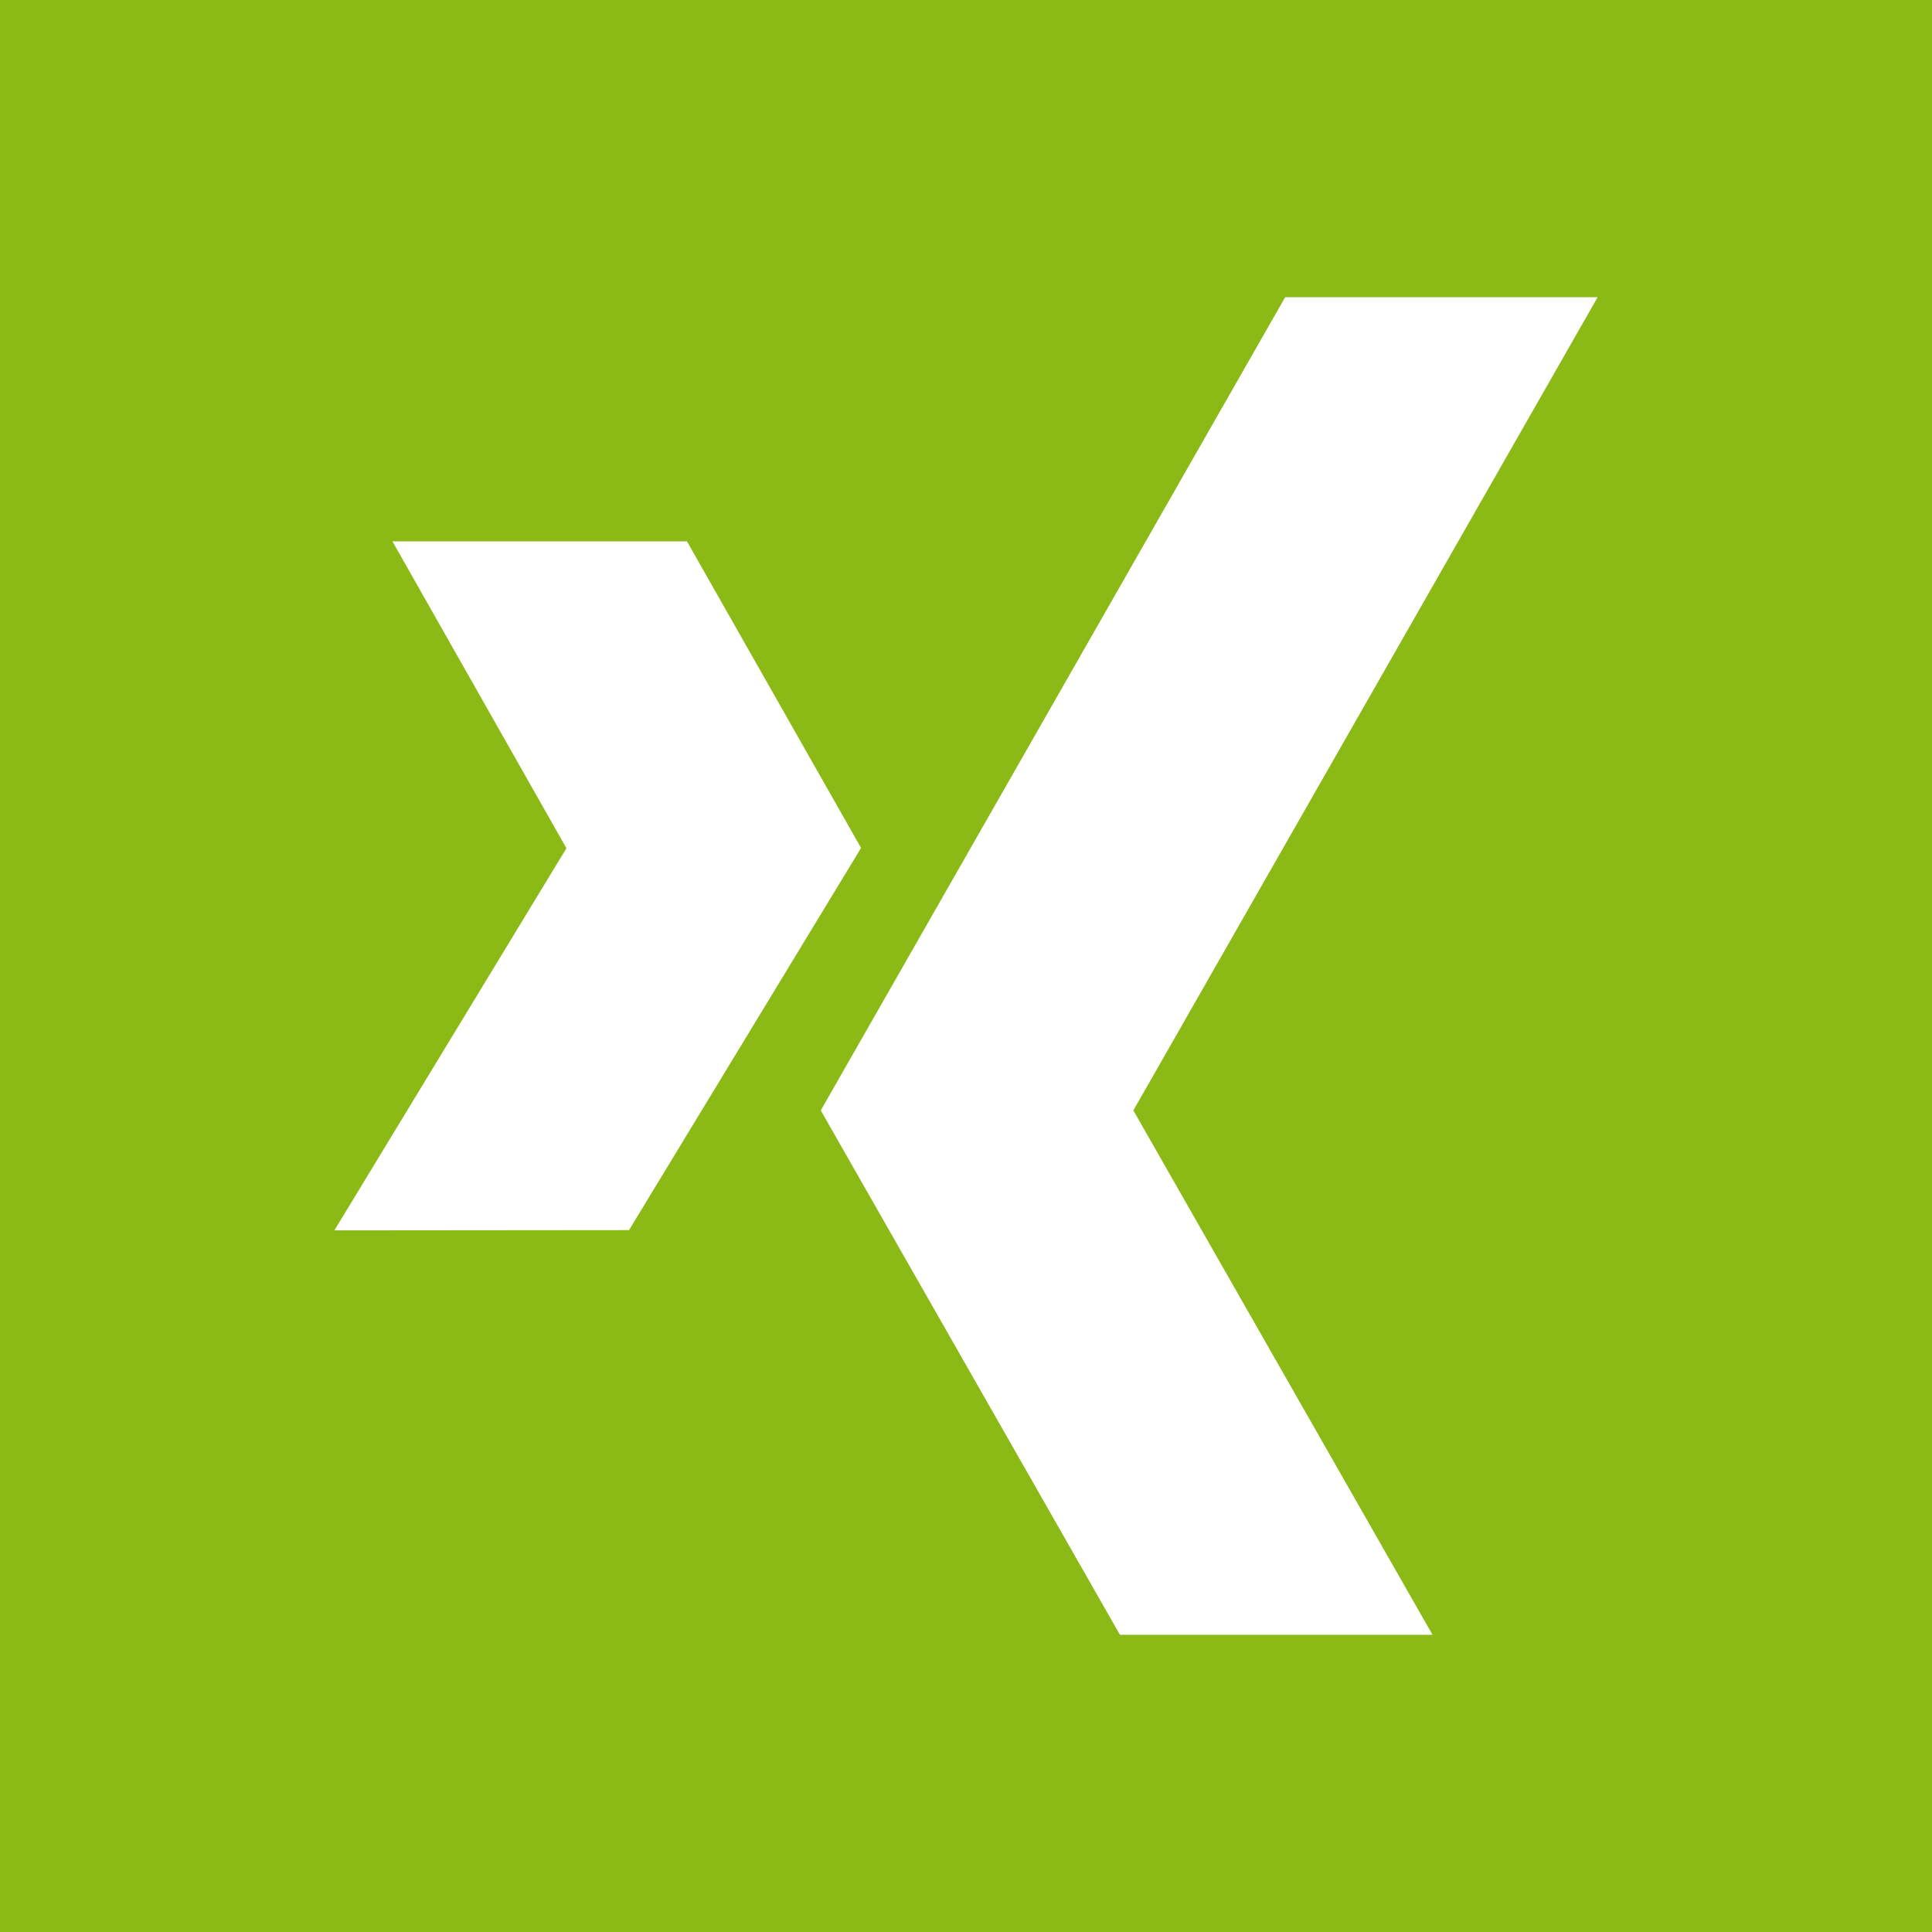
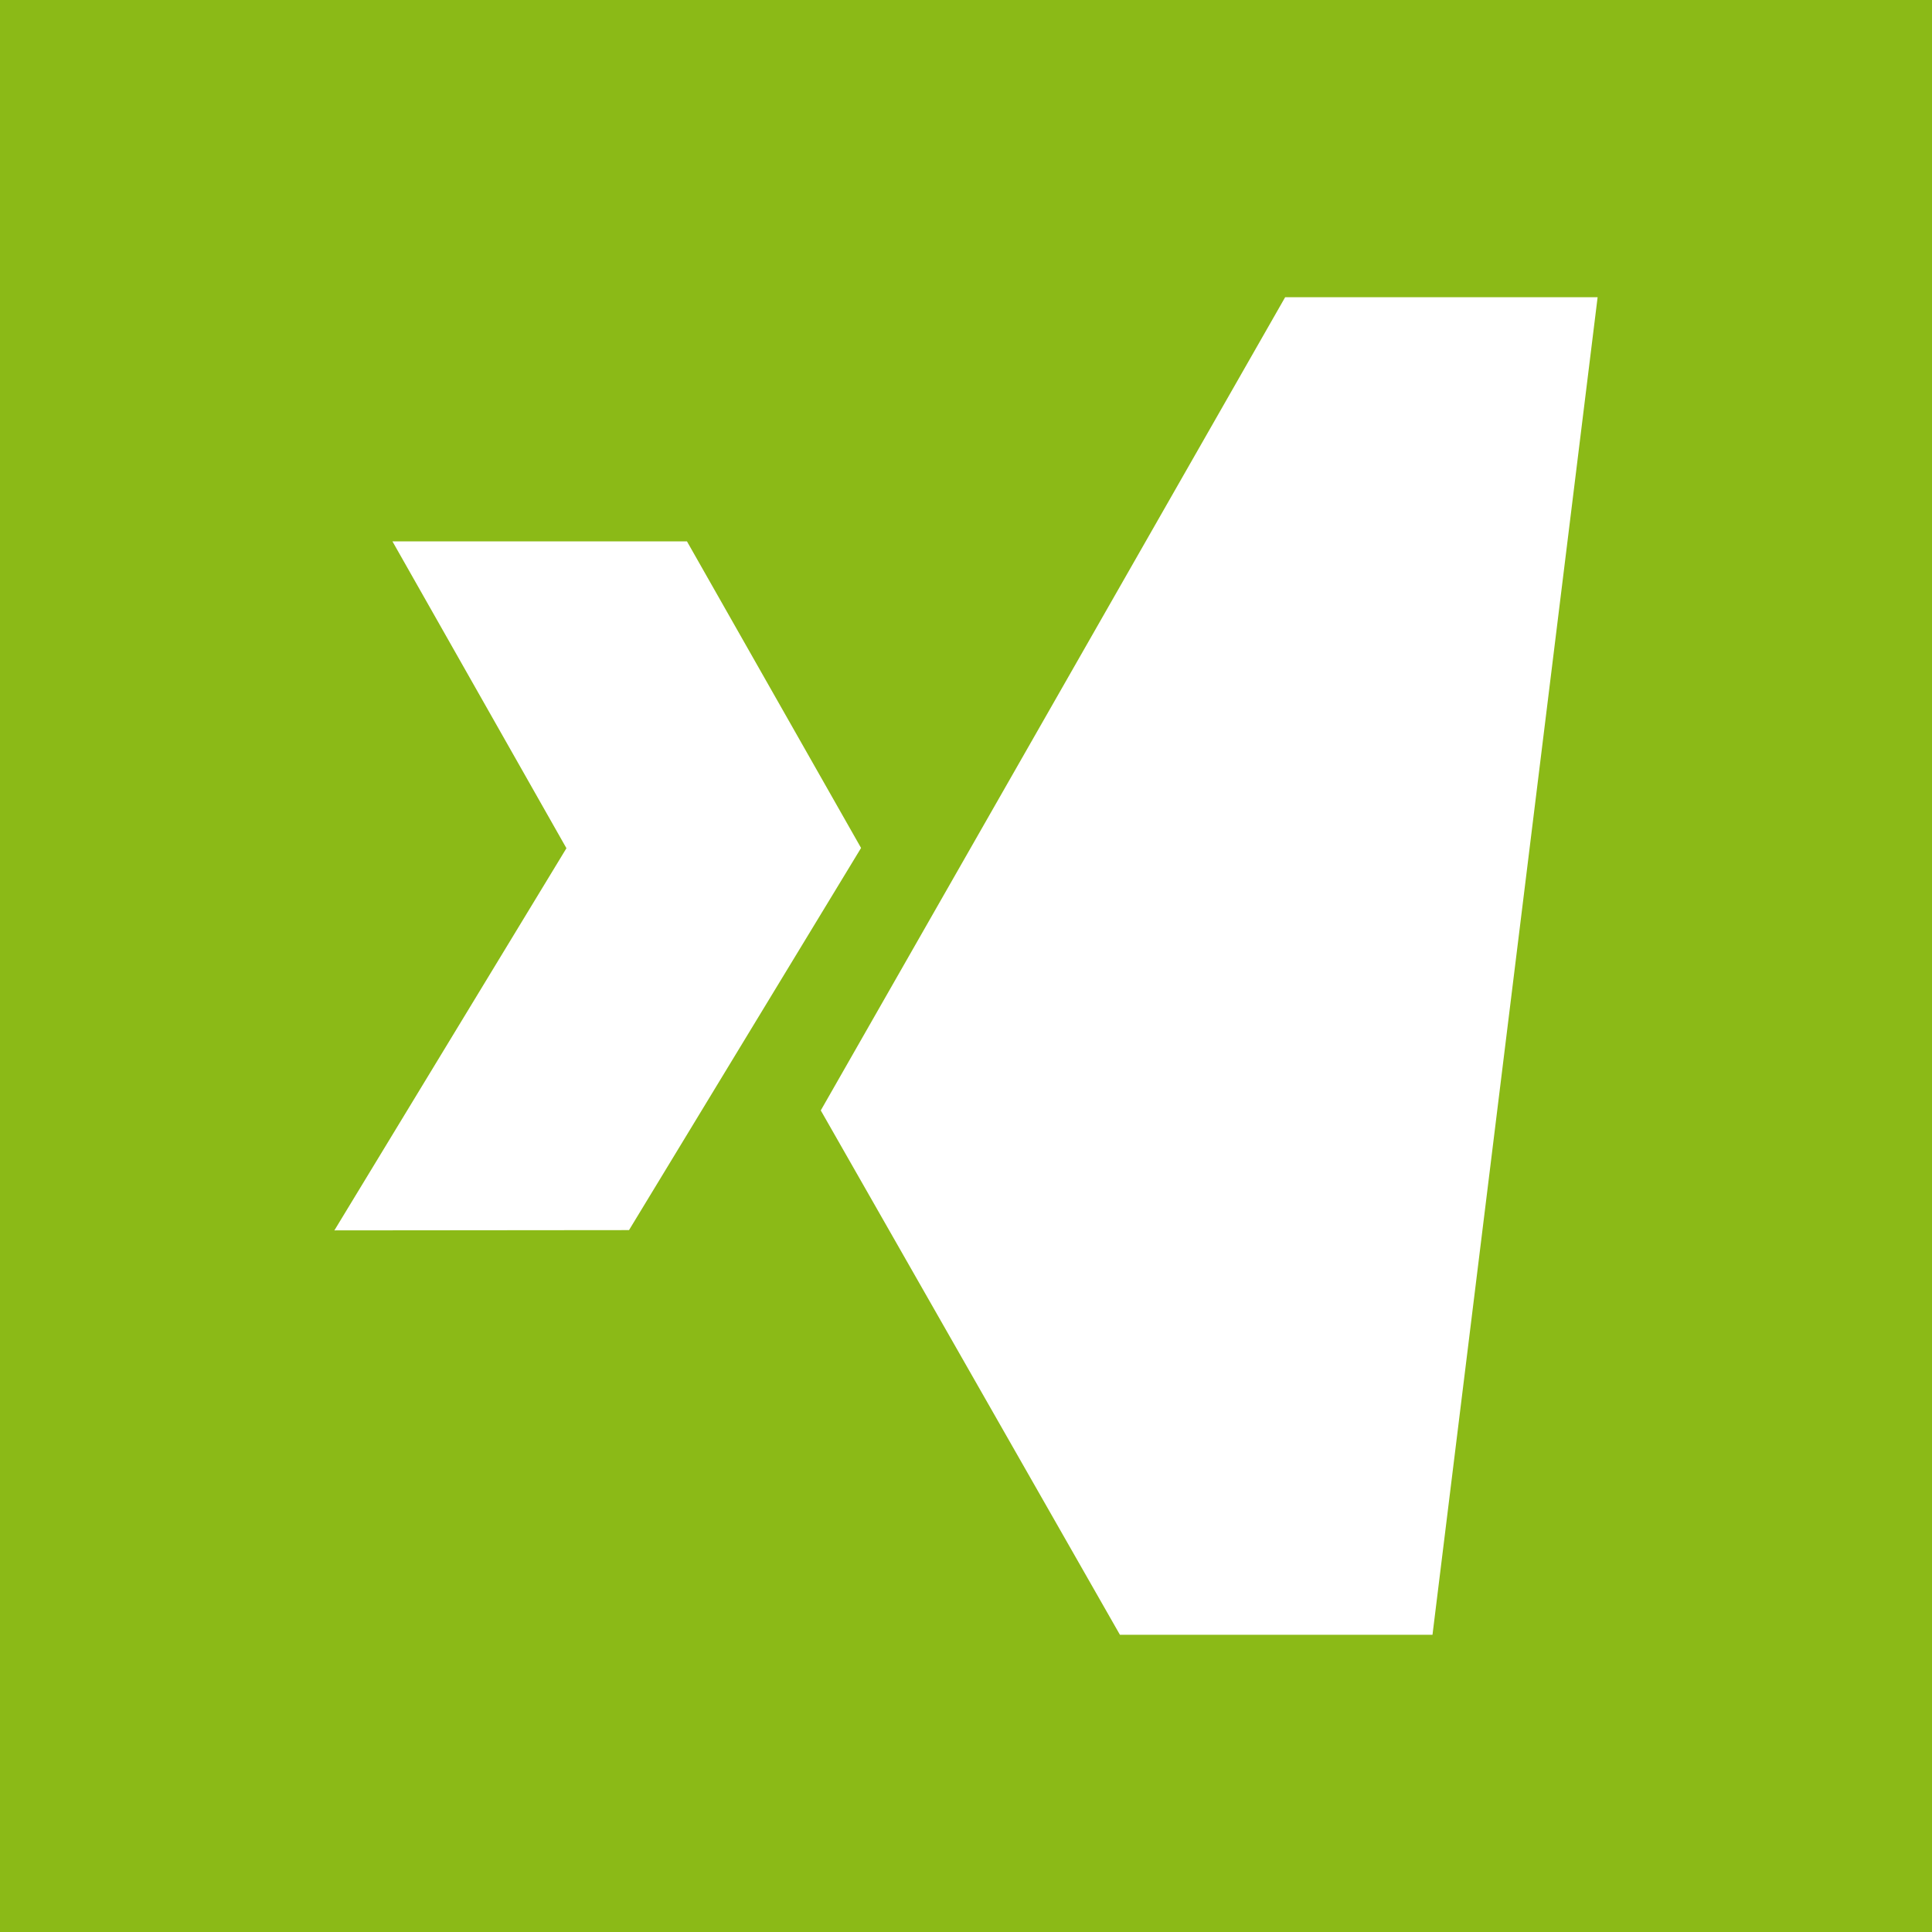
<svg xmlns="http://www.w3.org/2000/svg" id="Ebene_1" data-name="Ebene 1" viewBox="0 0 364 364">
  <defs>
    <style>.cls-1{fill:#8bba17;fill-rule:evenodd;}</style>
  </defs>
  <title>icon_xing</title>
-   <path class="cls-1" d="M818,318V682h364V318Zm63,231.81,43.72-72L891.94,420h55.49l32.8,57.76-43.72,72ZM1087.89,626H1029l-56.36-98.79L1060.13,374H1119l-87.47,153.21Zm0,0" transform="translate(-818 -318)" />
+   <path class="cls-1" d="M818,318V682h364V318Zm63,231.81,43.72-72L891.94,420h55.49l32.8,57.76-43.72,72ZM1087.89,626H1029l-56.36-98.79L1060.13,374H1119Zm0,0" transform="translate(-818 -318)" />
</svg>